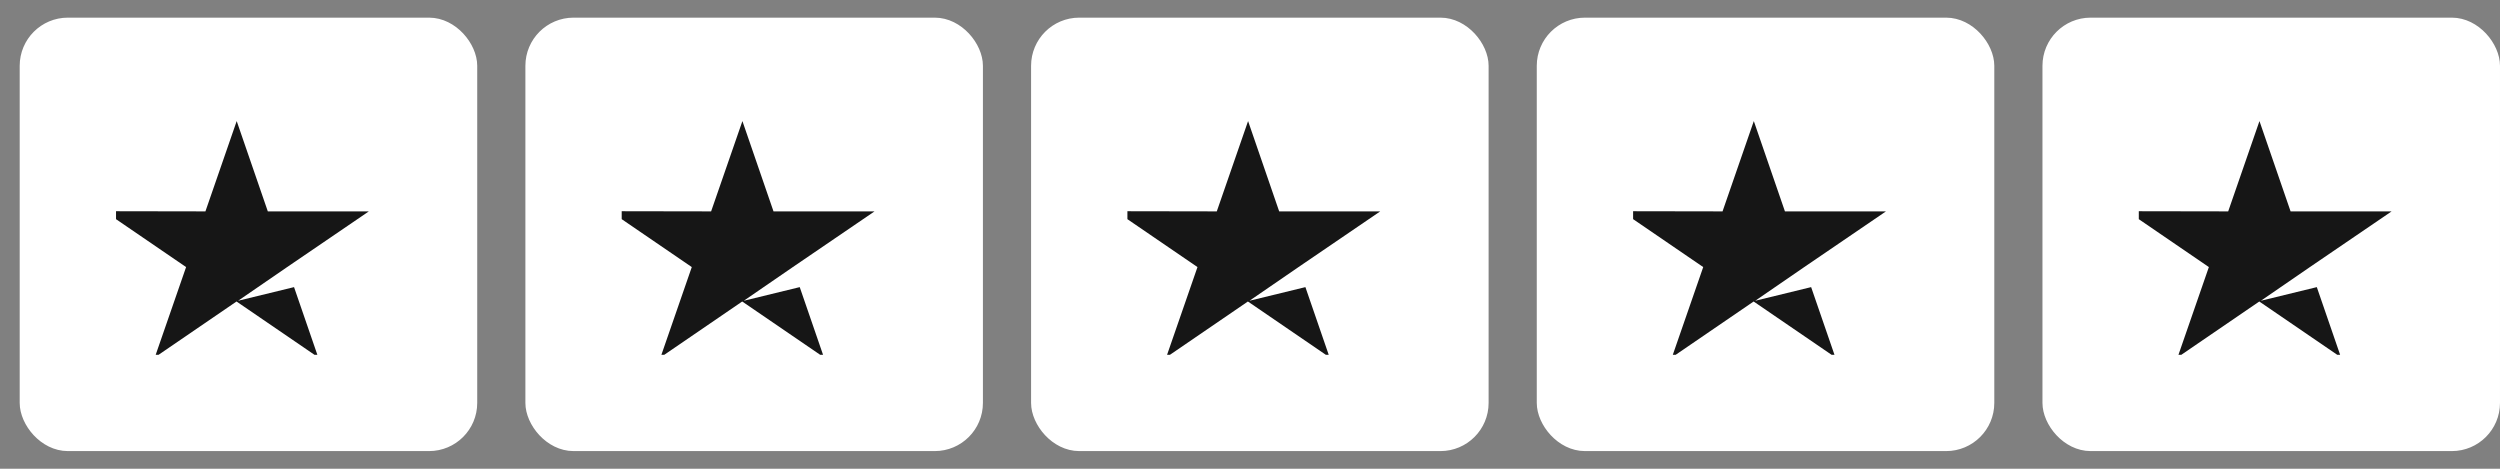
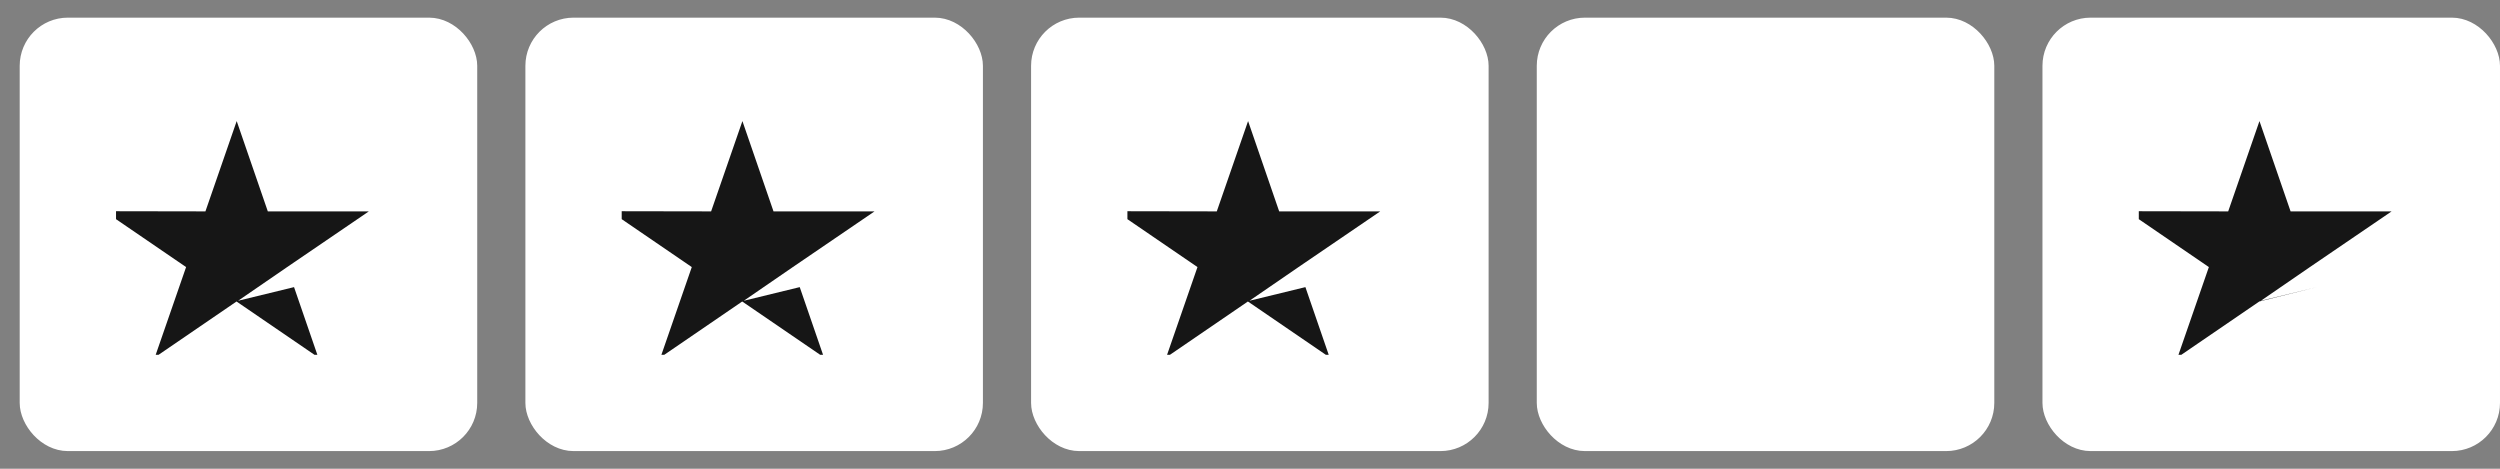
<svg xmlns="http://www.w3.org/2000/svg" width="112" height="21" viewBox="0 0 112 21" fill="none">
  <rect x="0" y="0" width="112" height="21" fill="#808080" stroke="none" />
  <rect x="1.152" y="1.06" width="19.958" height="18.879" rx="1.888" fill="white" />
  <rect x="1.152" y="1.06" width="19.958" height="18.879" rx="1.888" stroke="white" stroke-width="0.539" />
  <g clip-path="url(#clip0_94_4579)">
    <path d="M13.173 12.863L14.257 16.01L10.596 13.507L6.935 16.01L8.337 11.965L4.676 9.462L9.203 9.47L10.604 5.424L11.998 9.47H16.524L12.864 11.965L12.851 11.974L10.667 13.474L13.173 12.863Z" fill="#161616" />
  </g>
  <rect x="23.807" y="1.06" width="19.958" height="18.879" rx="1.888" fill="white" />
  <rect x="23.807" y="1.06" width="19.958" height="18.879" rx="1.888" stroke="white" stroke-width="0.539" />
  <g clip-path="url(#clip1_94_4579)">
    <path d="M35.828 12.863L36.912 16.01L33.251 13.507L29.591 16.01L30.992 11.965L27.331 9.462L31.858 9.47L33.26 5.424L34.653 9.47H39.179L35.519 11.965L35.506 11.974L33.322 13.474L35.828 12.863Z" fill="#161616" />
  </g>
  <rect x="46.462" y="1.06" width="19.958" height="18.879" rx="1.888" fill="white" />
  <rect x="46.462" y="1.06" width="19.958" height="18.879" rx="1.888" stroke="white" stroke-width="0.539" />
  <g clip-path="url(#clip2_94_4579)">
    <path d="M58.482 12.863L59.566 16.01L55.906 13.507L52.245 16.01L53.647 11.965L49.986 9.462L54.512 9.47L55.914 5.424L57.307 9.47H61.834L58.173 11.965L58.16 11.974L55.976 13.474L58.482 12.863Z" fill="#161616" />
  </g>
  <rect x="69.117" y="1.06" width="19.958" height="18.879" rx="1.888" fill="white" />
  <rect x="69.117" y="1.06" width="19.958" height="18.879" rx="1.888" stroke="white" stroke-width="0.539" />
  <g clip-path="url(#clip3_94_4579)">
-     <path d="M81.139 12.863L82.224 16.01L78.563 13.507L74.902 16.01L76.304 11.965L72.643 9.462L77.17 9.47L78.571 5.424L79.965 9.47H84.491L80.83 11.965L80.817 11.974L78.634 13.474L81.139 12.863Z" fill="#161616" />
-   </g>
+     </g>
  <rect x="91.772" y="1.06" width="19.958" height="18.879" rx="1.888" fill="white" />
  <rect x="91.772" y="1.06" width="19.958" height="18.879" rx="1.888" stroke="white" stroke-width="0.539" />
  <g clip-path="url(#clip4_94_4579)">
-     <path d="M103.793 12.863L104.877 16.01L101.216 13.507L97.555 16.01L98.957 11.965L95.296 9.462L99.823 9.47L101.224 5.424L102.618 9.47H107.144L103.483 11.965L103.47 11.974L101.287 13.474L103.793 12.863Z" fill="#161616" />
+     <path d="M103.793 12.863L101.216 13.507L97.555 16.01L98.957 11.965L95.296 9.462L99.823 9.47L101.224 5.424L102.618 9.47H107.144L103.483 11.965L103.47 11.974L101.287 13.474L103.793 12.863Z" fill="#161616" />
  </g>
  <defs>
    <clipPath id="clip0_94_4579">
      <rect width="11.867" height="10.788" fill="white" transform="translate(5.198 5.106)" />
    </clipPath>
    <clipPath id="clip1_94_4579">
      <rect width="11.867" height="10.788" fill="white" transform="translate(27.852 5.106)" />
    </clipPath>
    <clipPath id="clip2_94_4579">
      <rect width="11.867" height="10.788" fill="white" transform="translate(50.508 5.106)" />
    </clipPath>
    <clipPath id="clip3_94_4579">
      <rect width="11.867" height="10.788" fill="white" transform="translate(73.163 5.106)" />
    </clipPath>
    <clipPath id="clip4_94_4579">
      <rect width="11.867" height="10.788" fill="white" transform="translate(95.818 5.106)" />
    </clipPath>
  </defs>
</svg>